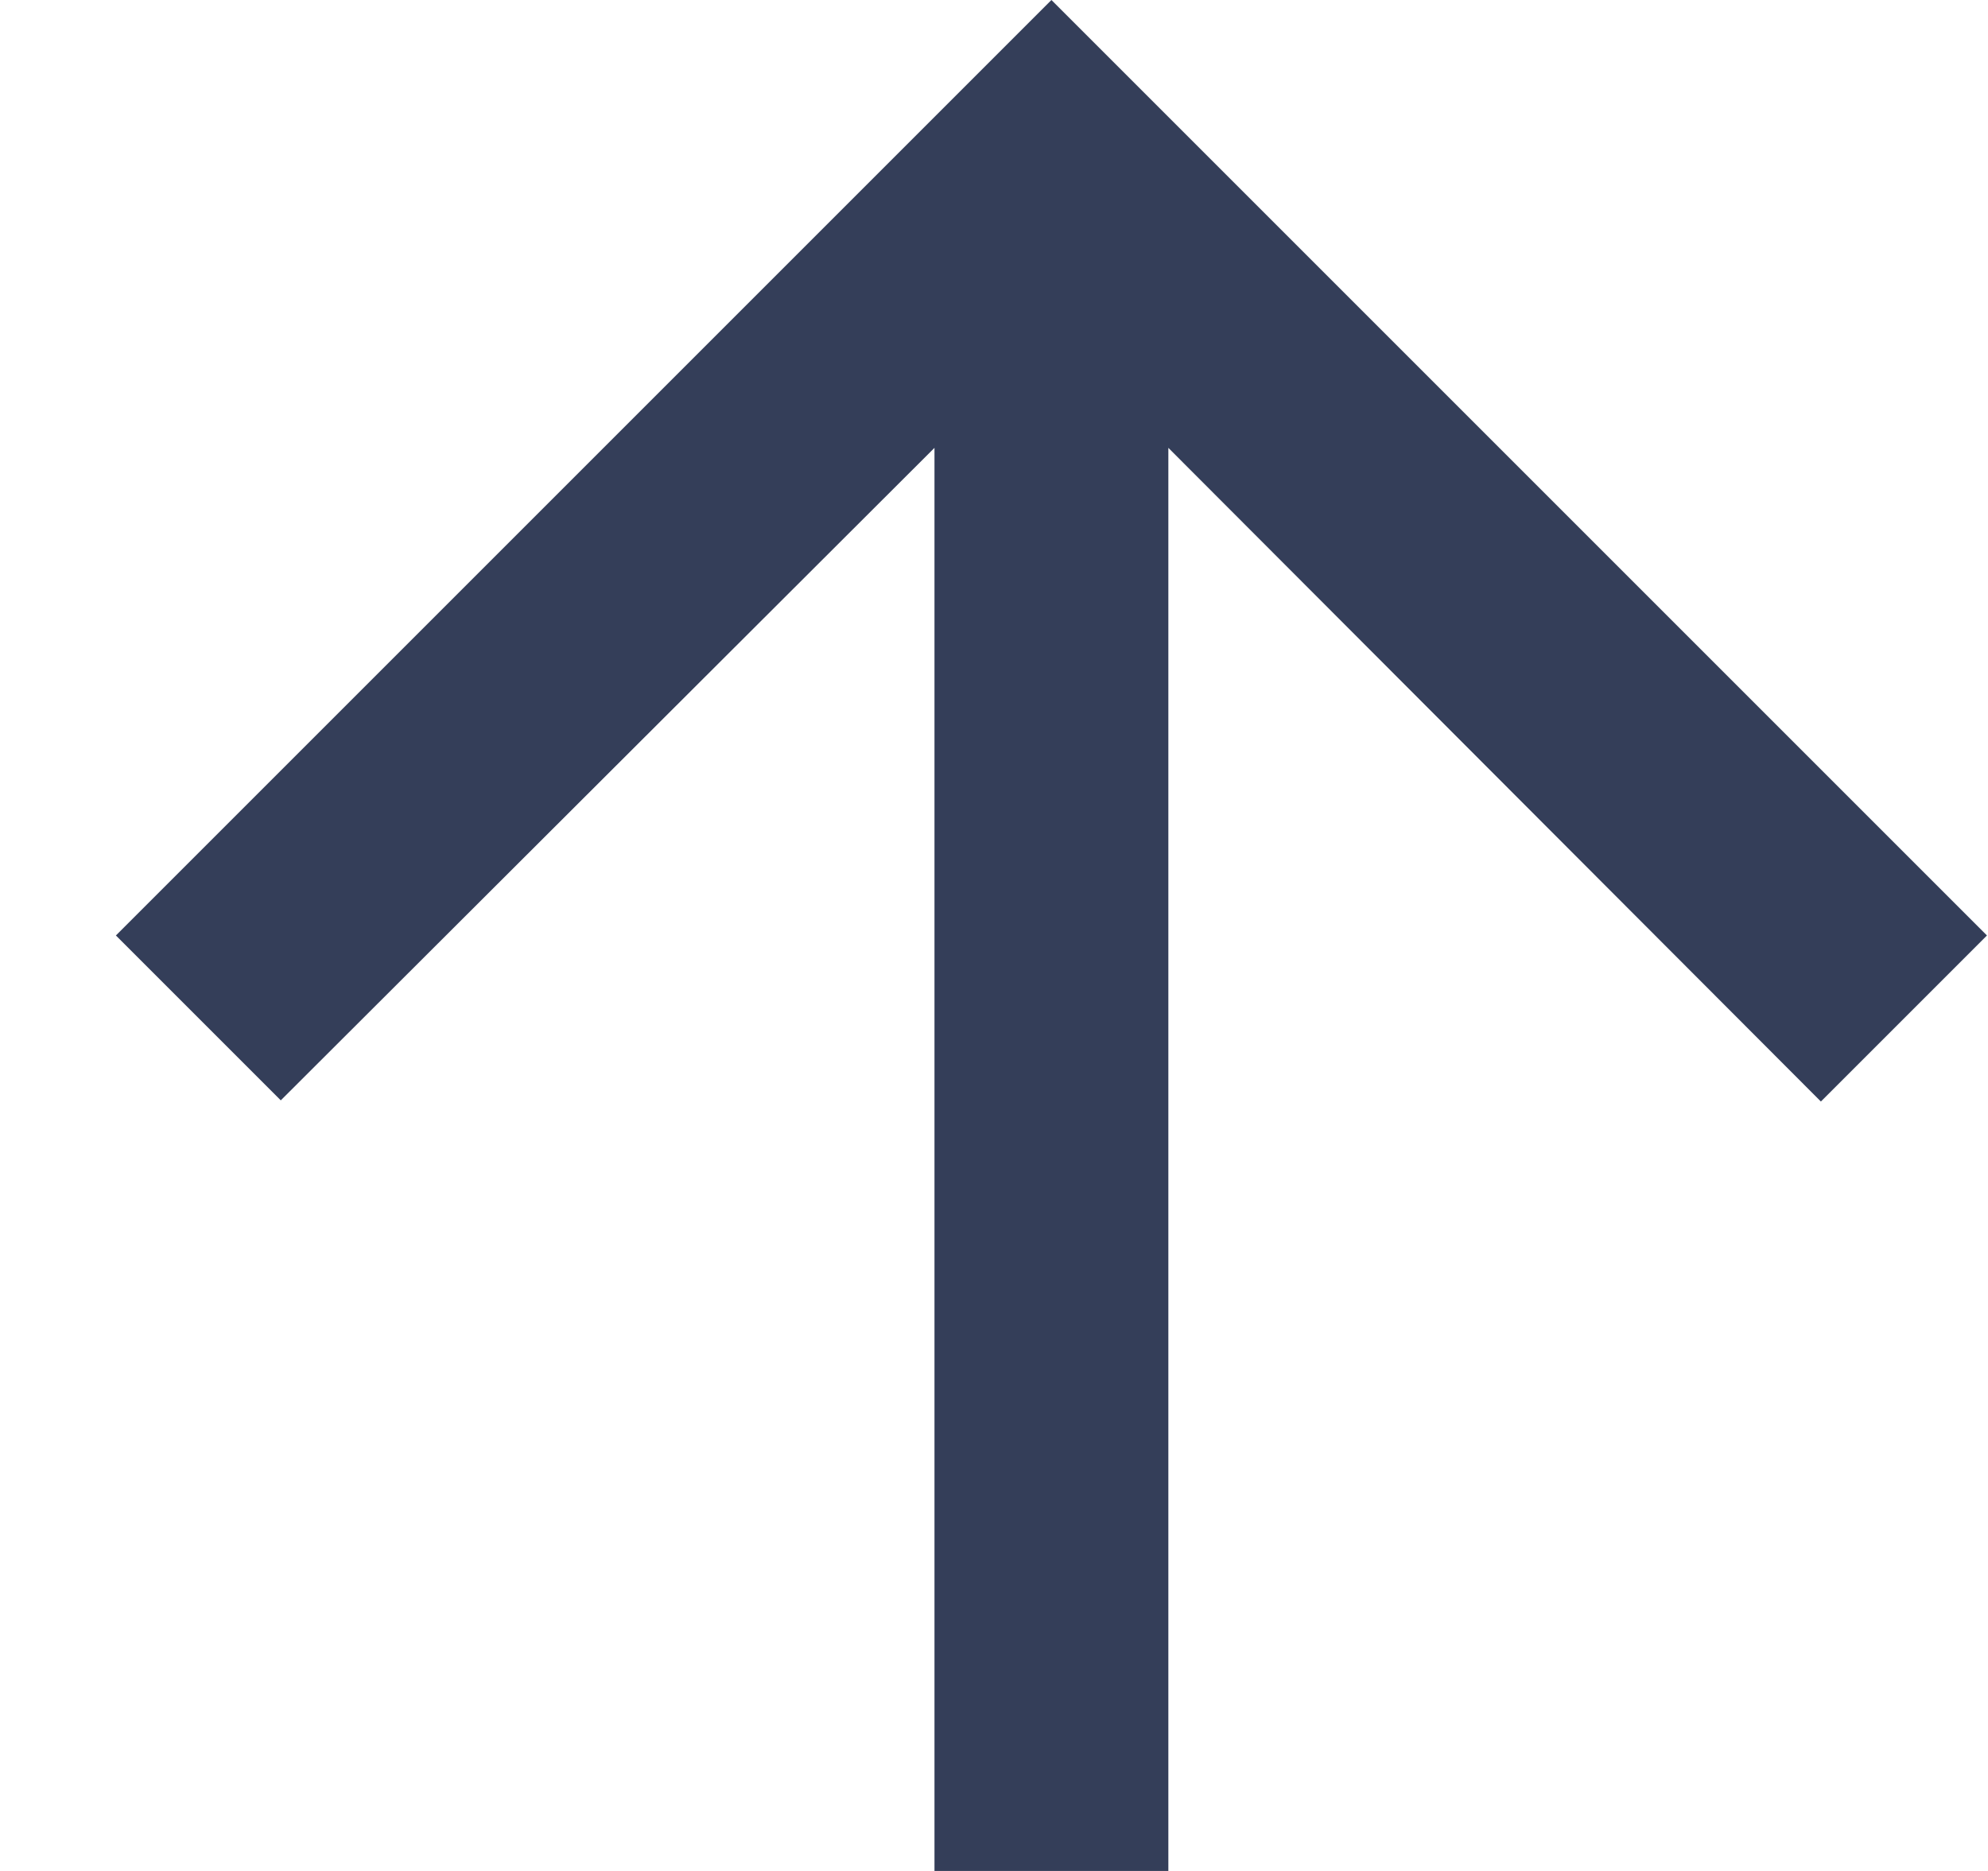
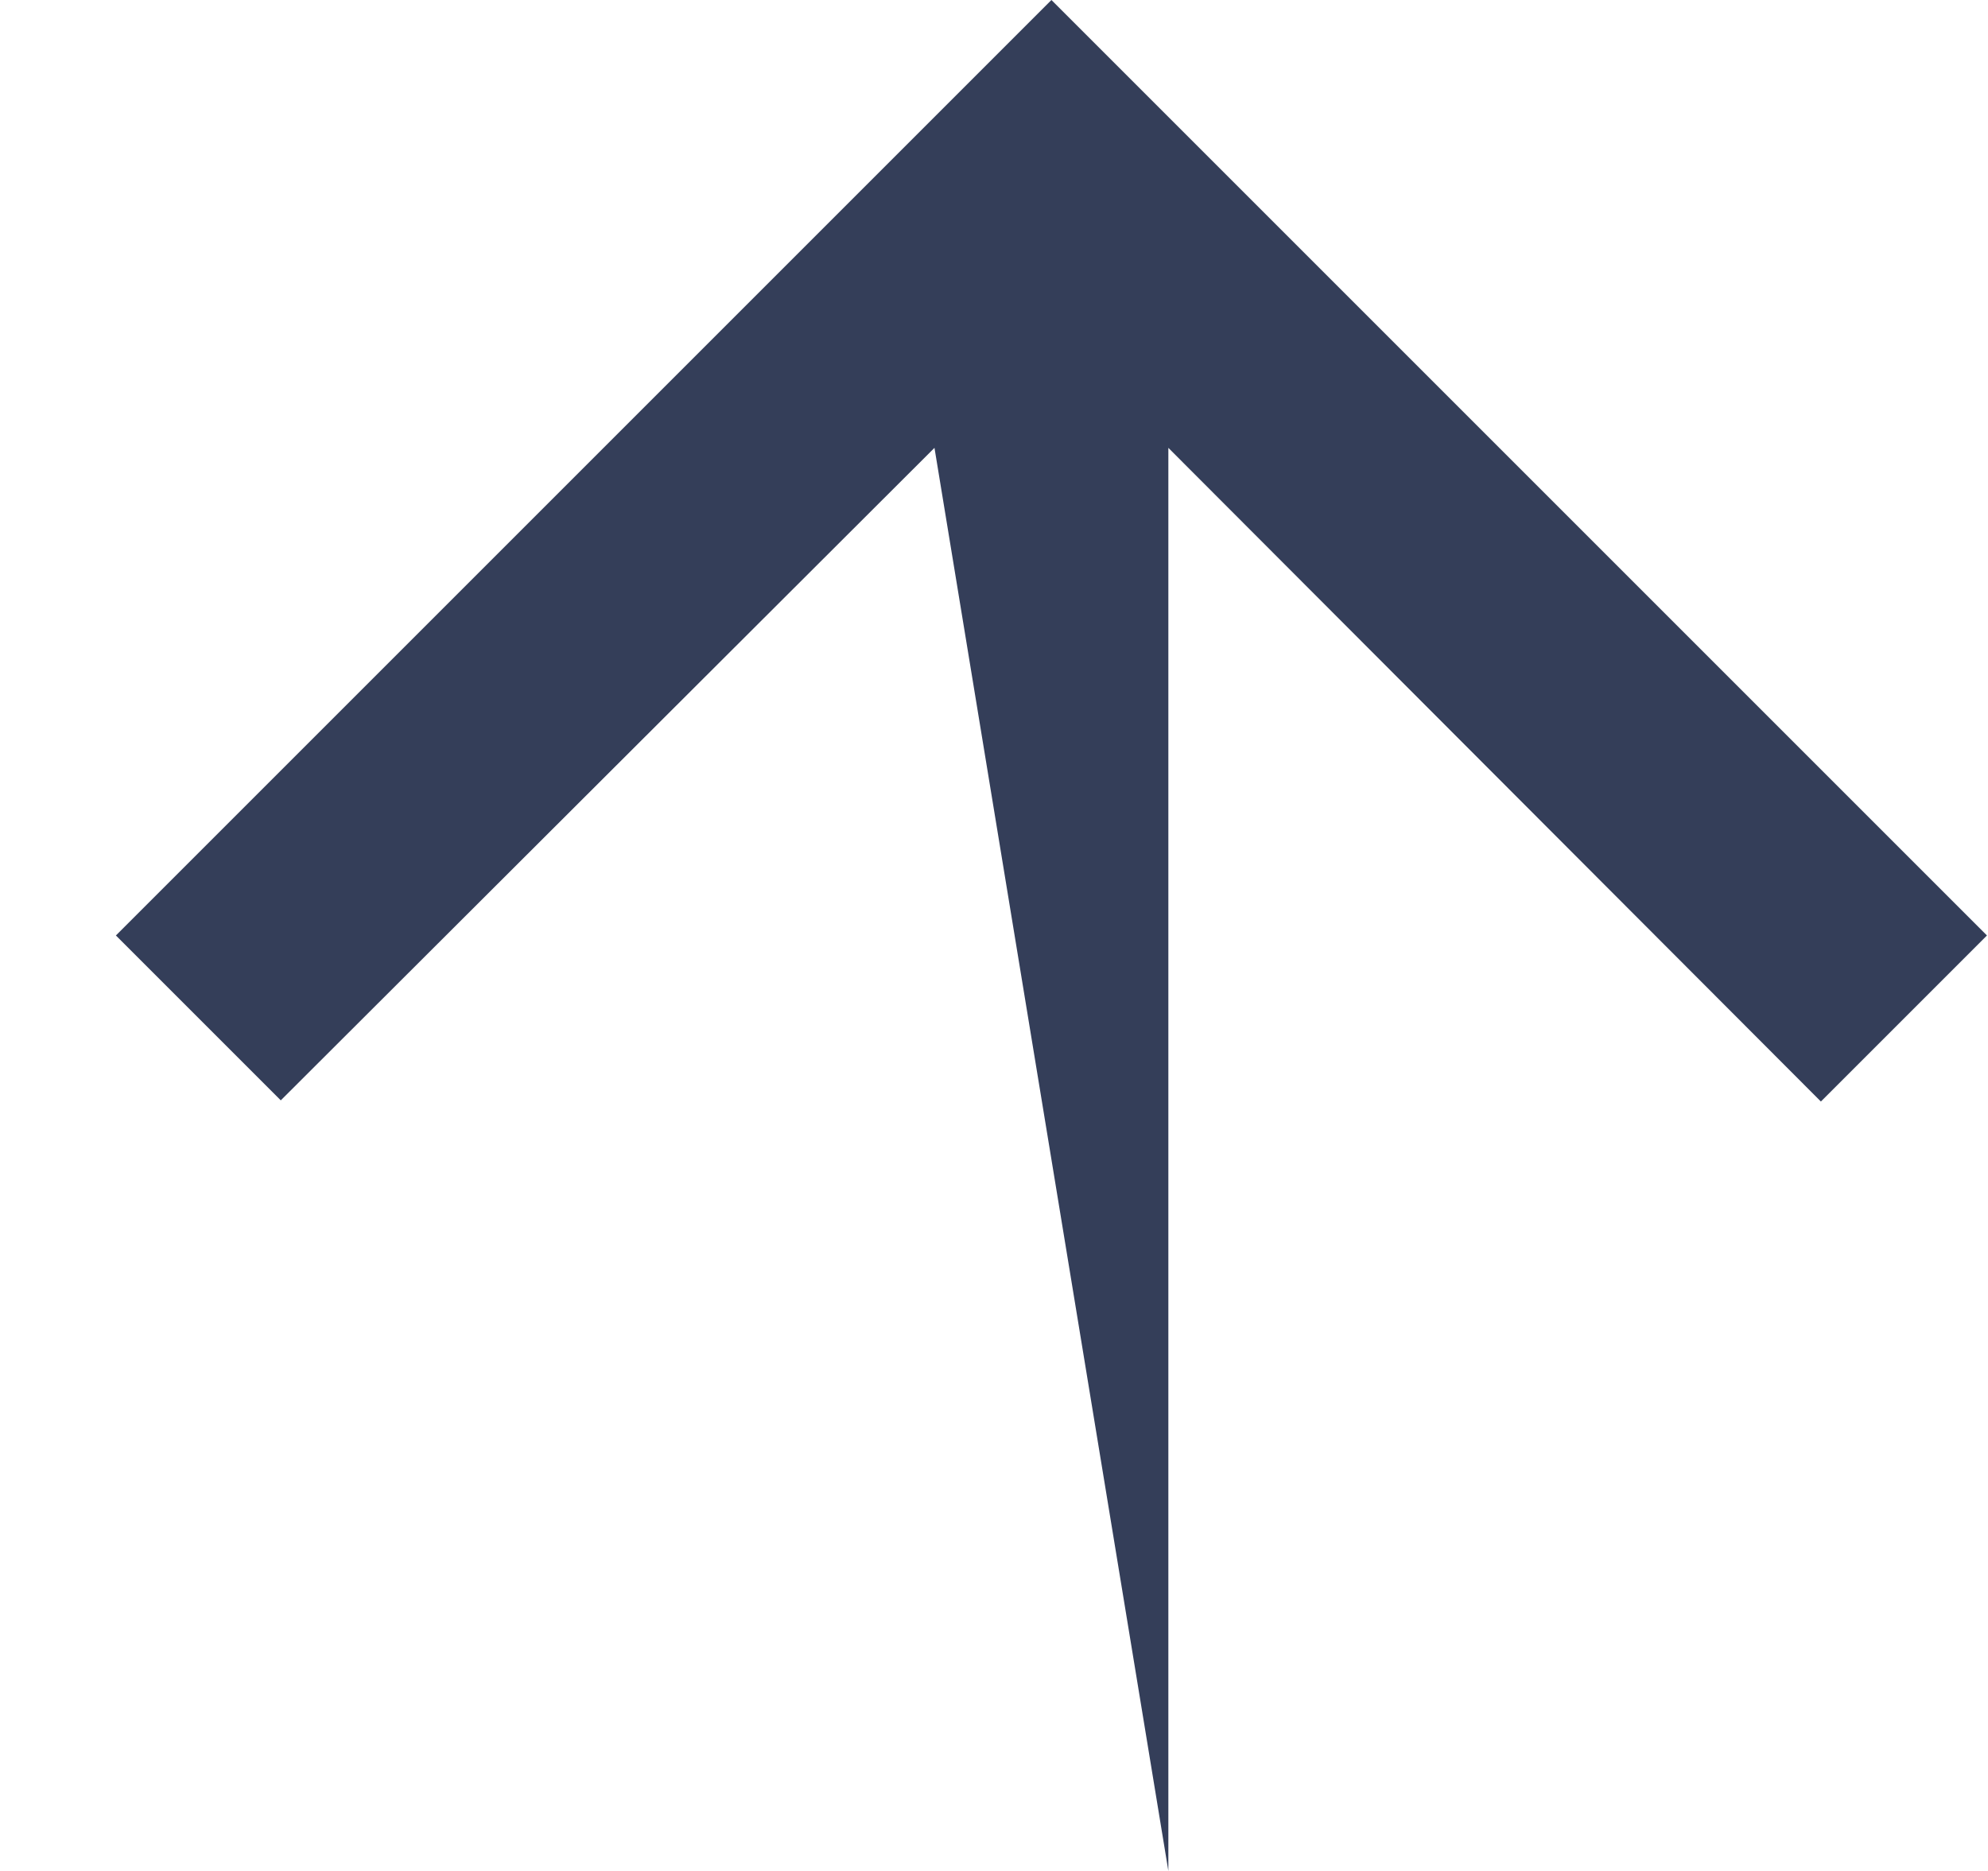
<svg xmlns="http://www.w3.org/2000/svg" width="17" height="16" viewBox="0 0 17 16" fill="none">
-   <path d="M0.991 8L2.401 9.41L7.991 3.83L7.991 16L9.991 16L9.991 3.83L15.571 9.42L16.991 8L8.991 -6.99382e-07L0.991 8Z" fill="#343E59" />
+   <path d="M0.991 8L2.401 9.41L7.991 3.83L9.991 16L9.991 3.83L15.571 9.42L16.991 8L8.991 -6.99382e-07L0.991 8Z" fill="#343E59" />
</svg>